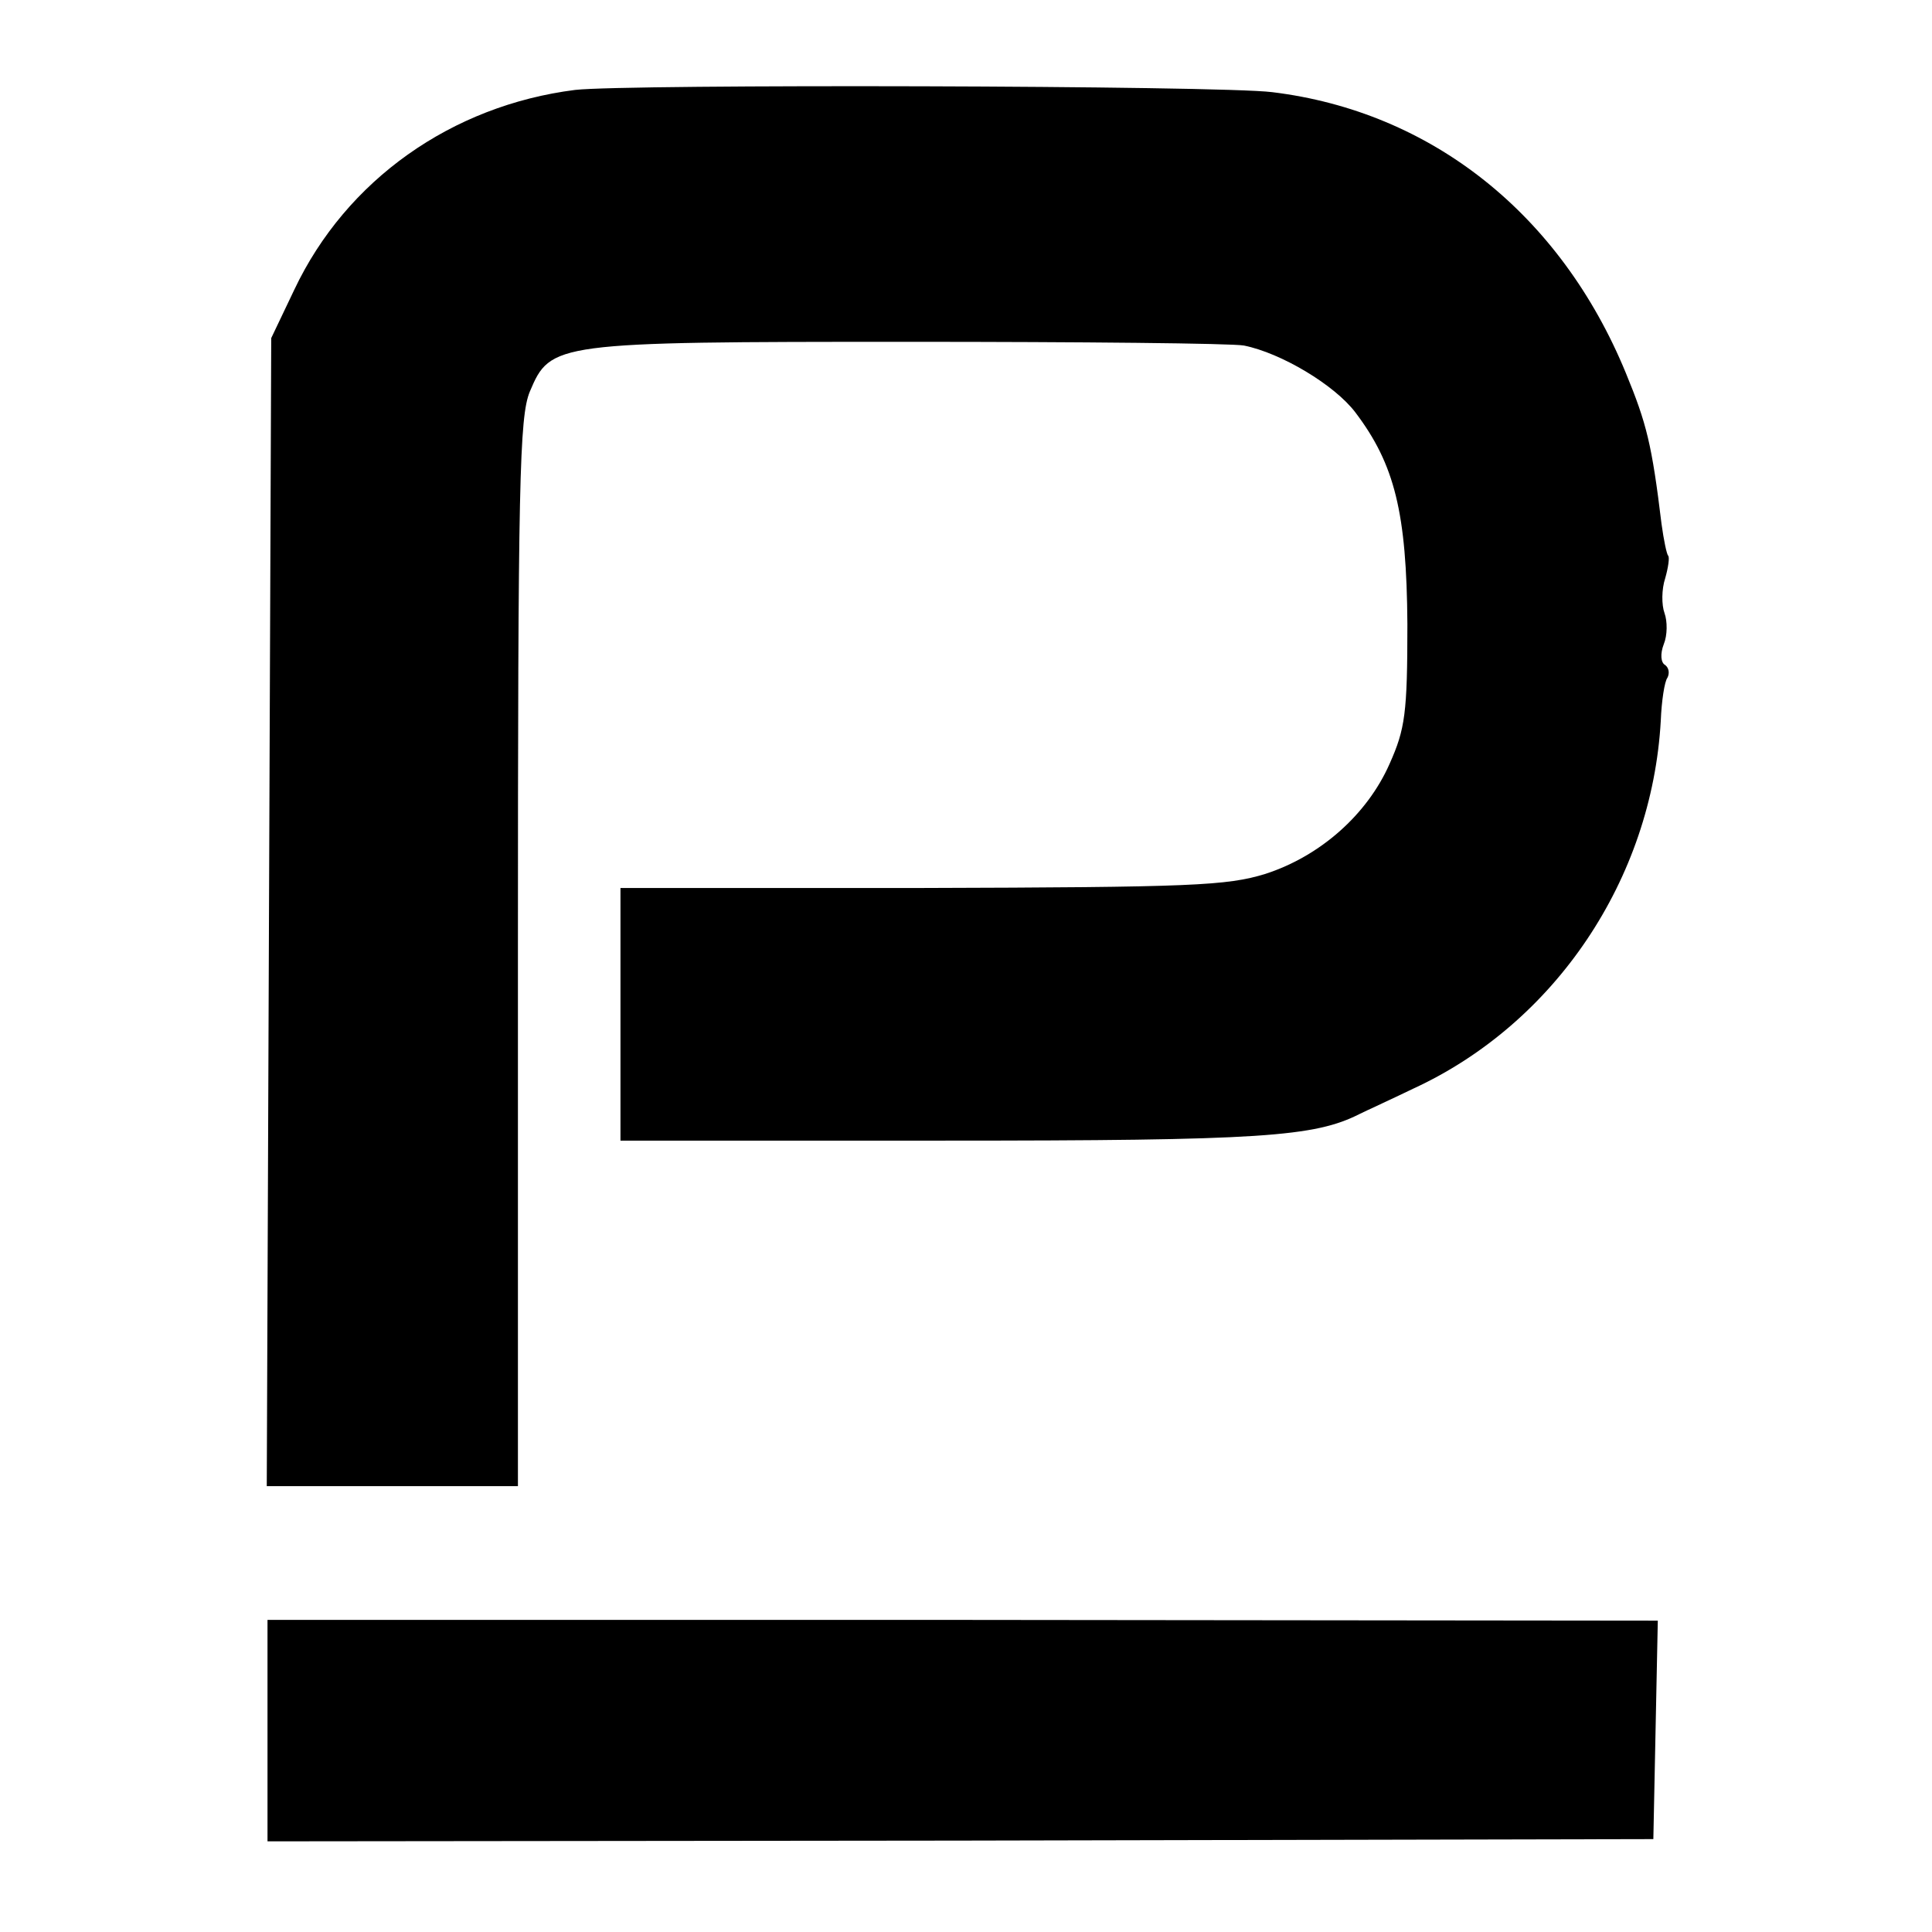
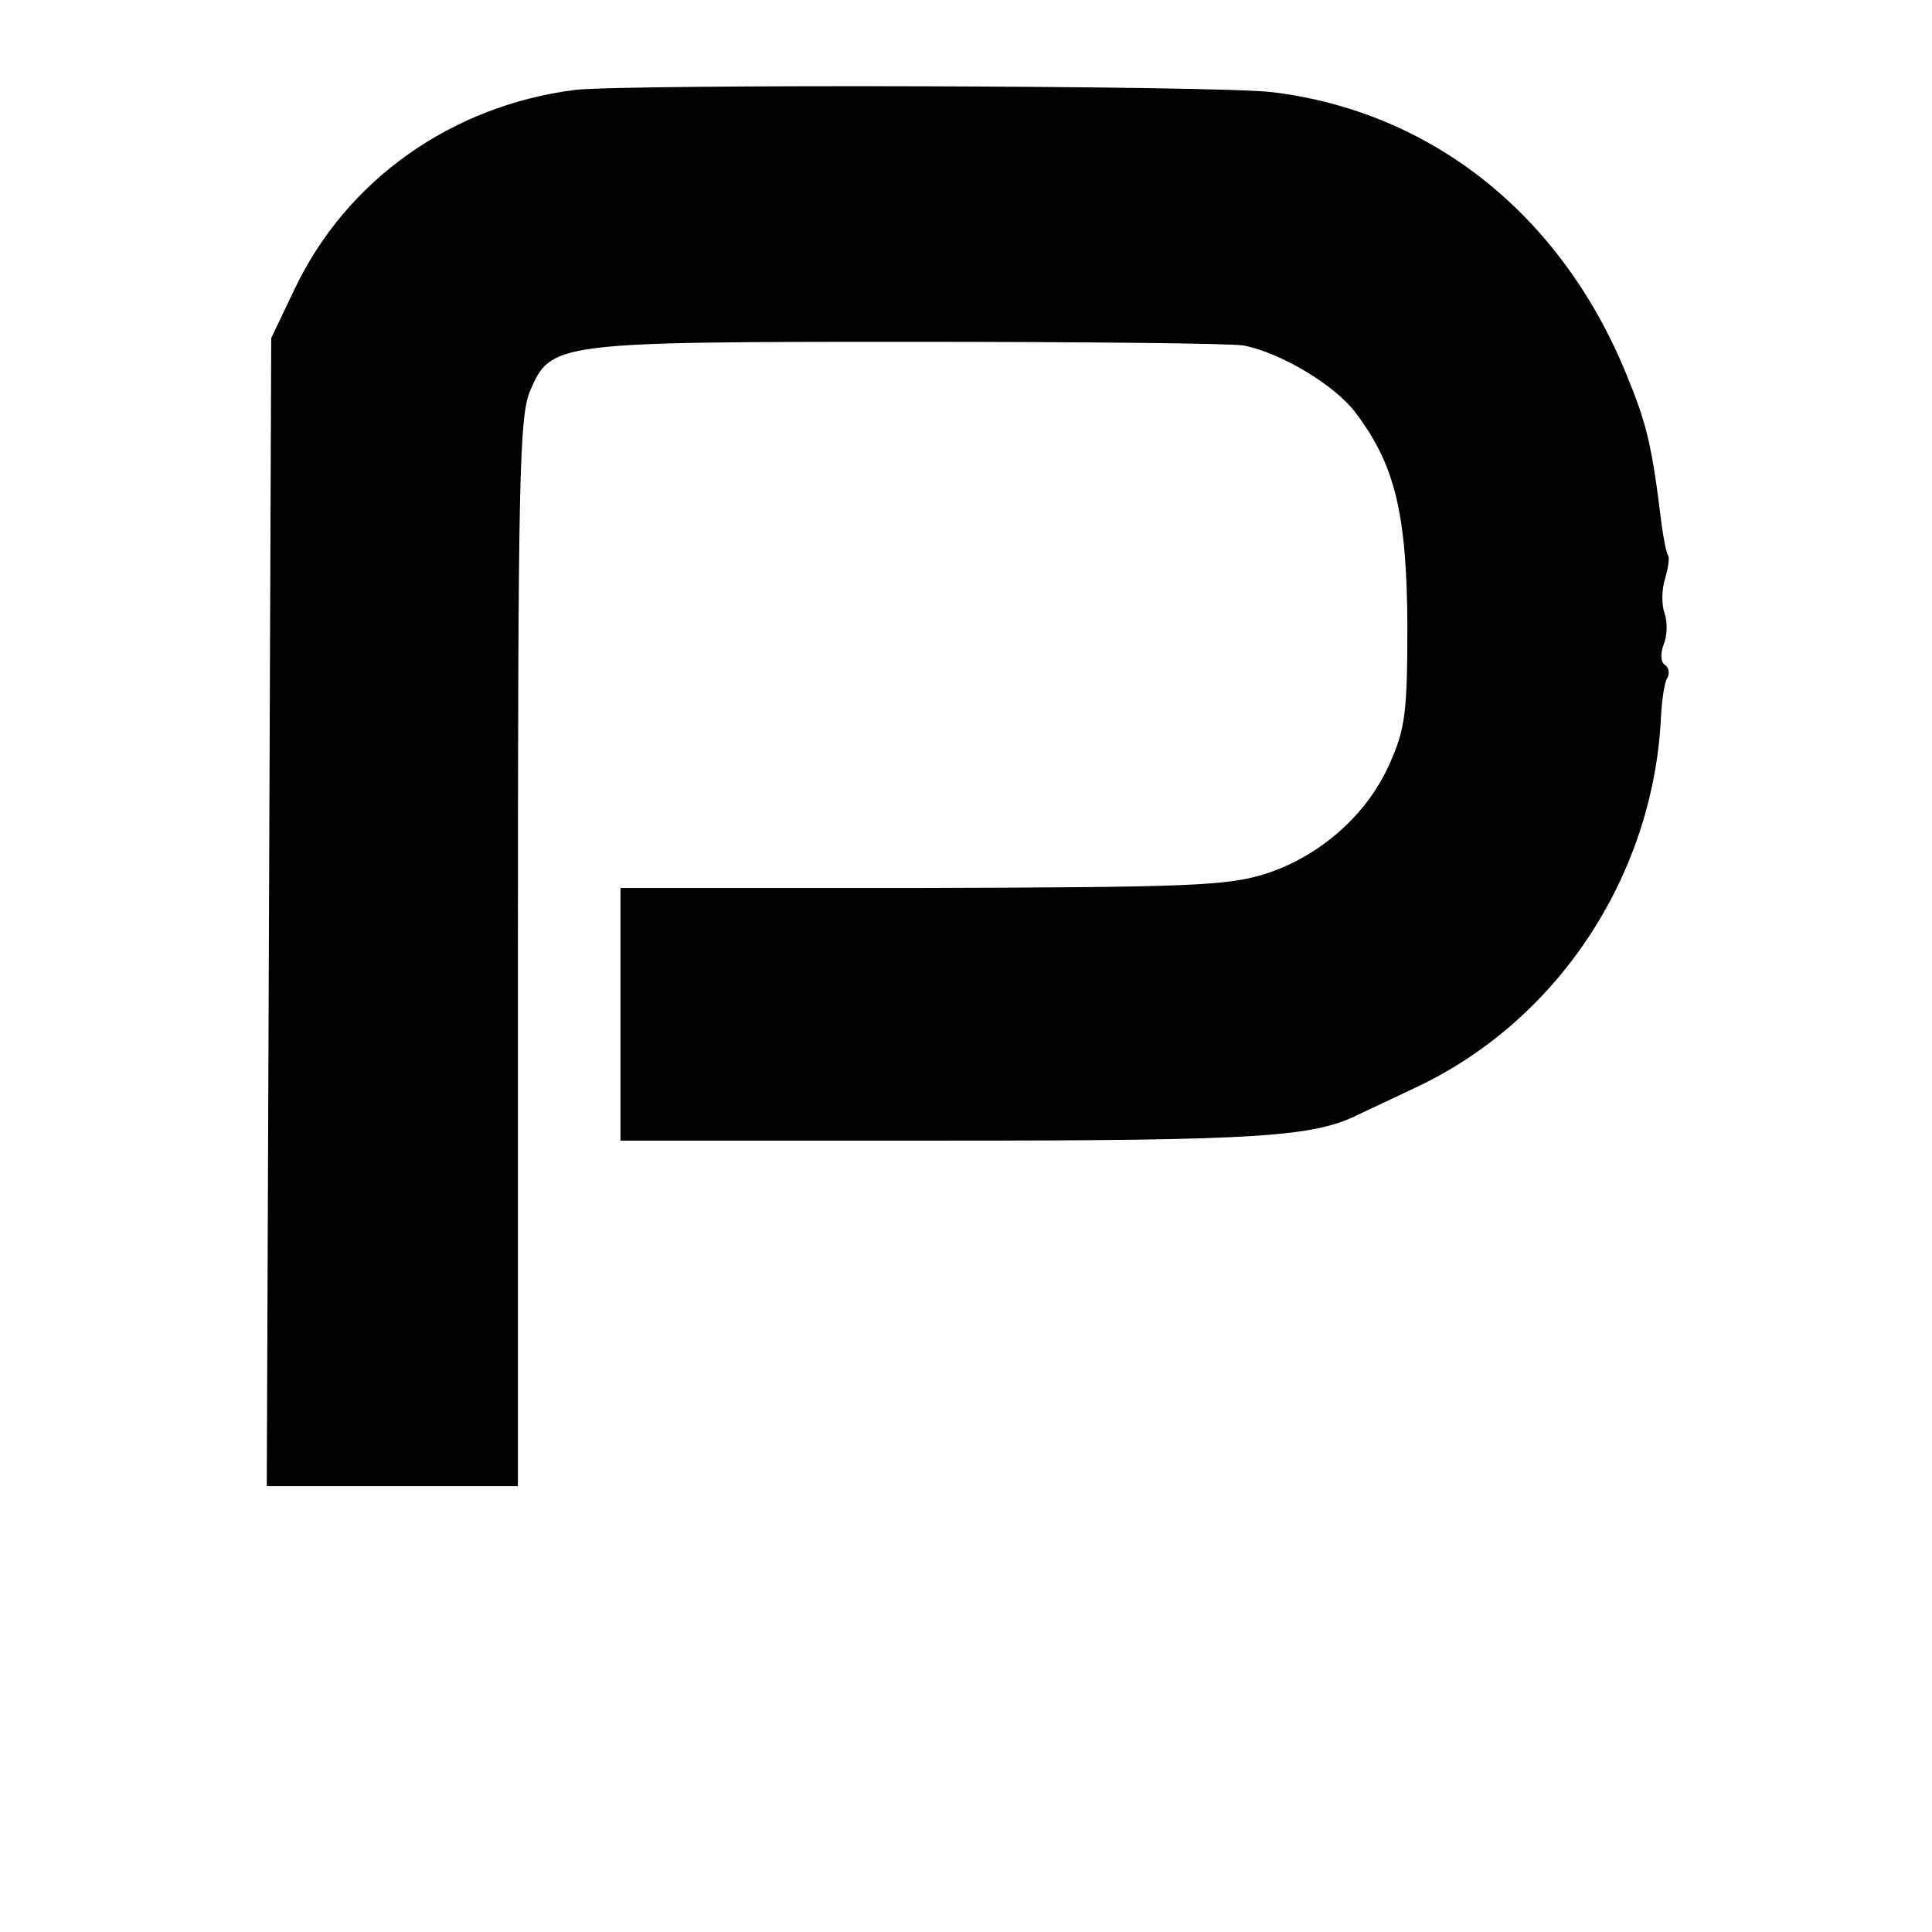
<svg xmlns="http://www.w3.org/2000/svg" version="1.0" width="260pt" height="260pt" viewBox="0 0 260 260" preserveAspectRatio="xMidYMid meet">
  <g transform="translate(0,260) scale(0.1,-0.1)" fill="#000000" stroke="none">
    <path d="M774 2479 c-166 -21 -308 -121 -378 -269 l-31 -65 -3 -772 -3 -773 169 0 169 0 0 718 c0 634 2 721 16 755 28 66 32 67 509 67 233 0 436 -2 452 -5 50 -10 122 -53 150 -90 53 -70 69 -135 70 -285 0 -120 -3 -141 -24 -188 -30 -68 -93 -124 -167 -148 -52 -16 -98 -18 -463 -19 l-405 0 0 -170 0 -170 435 0 c428 0 499 5 560 36 8 4 41 19 72 34 191 88 321 282 333 495 1 26 5 53 9 58 3 6 2 13 -3 17 -6 3 -7 15 -2 28 5 12 5 31 1 42 -4 11 -4 32 1 47 4 14 6 28 4 30 -2 2 -6 21 -9 43 -13 107 -20 135 -48 203 -88 214 -262 352 -476 378 -71 9 -869 11 -938 3z" />
-     <path d="M360 271 l0 -149 933 1 932 2 3 147 3 147 -936 1 -935 0 0 -149z" />
  </g>
</svg>